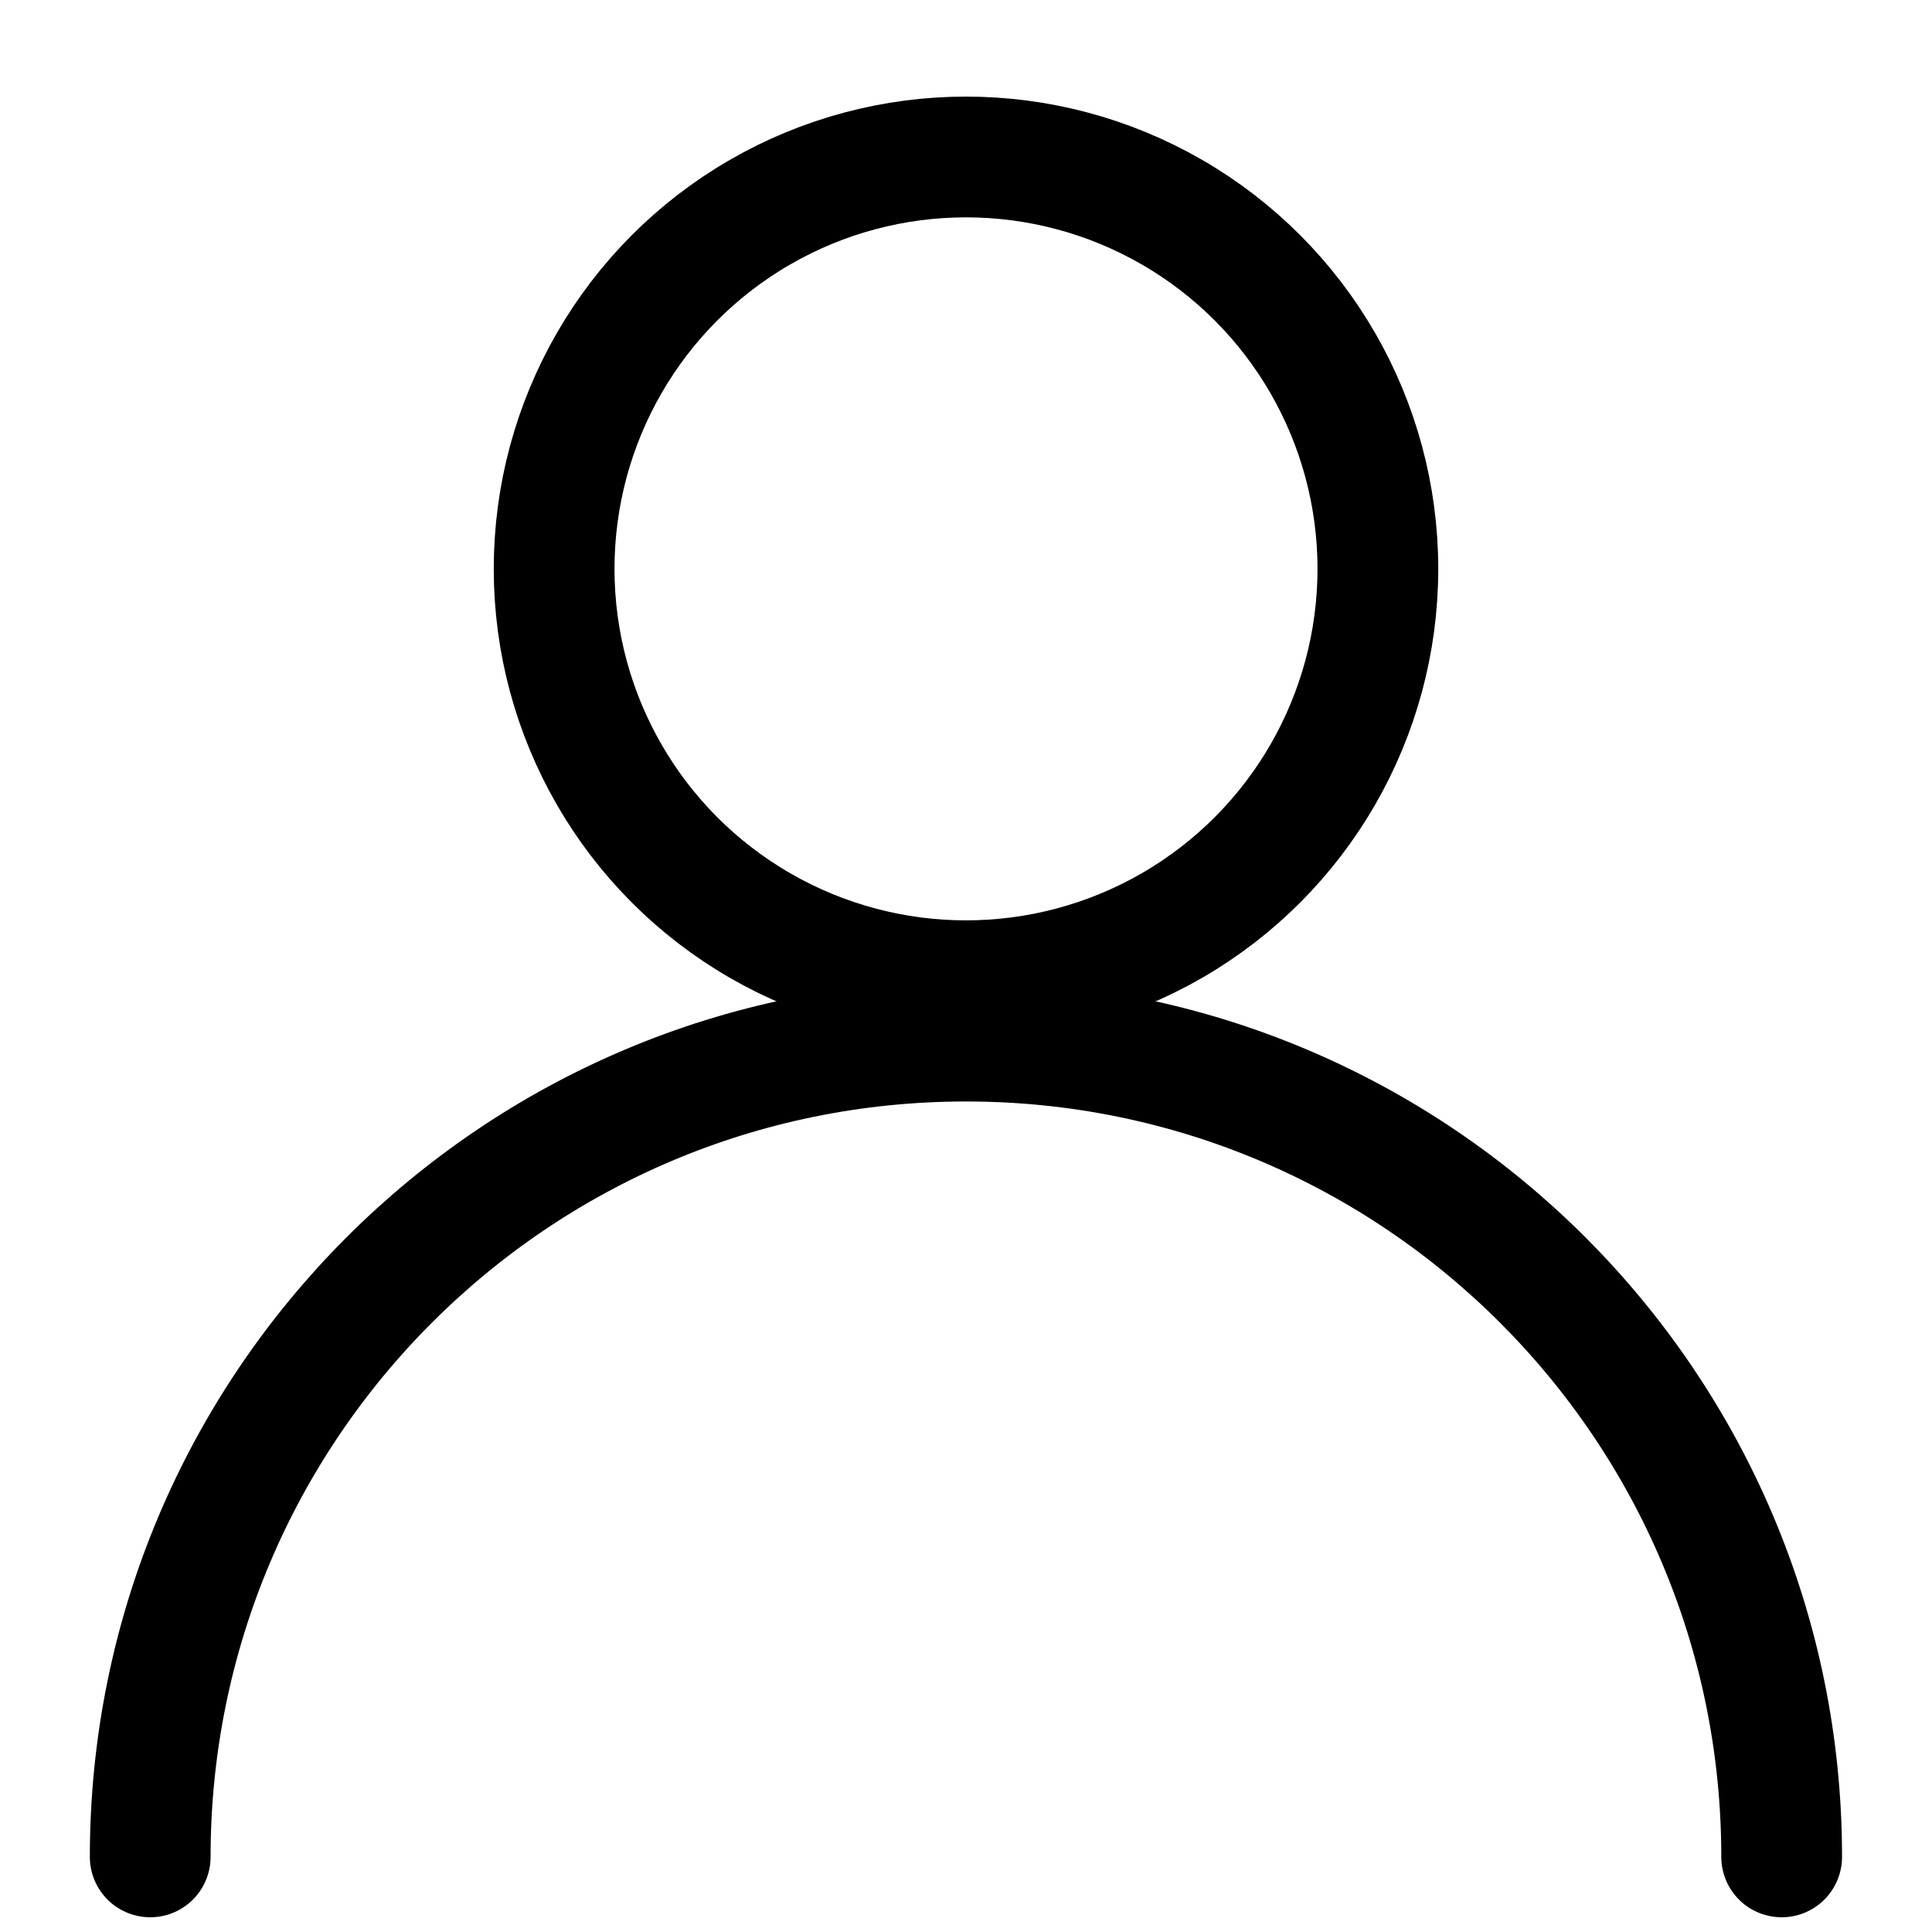
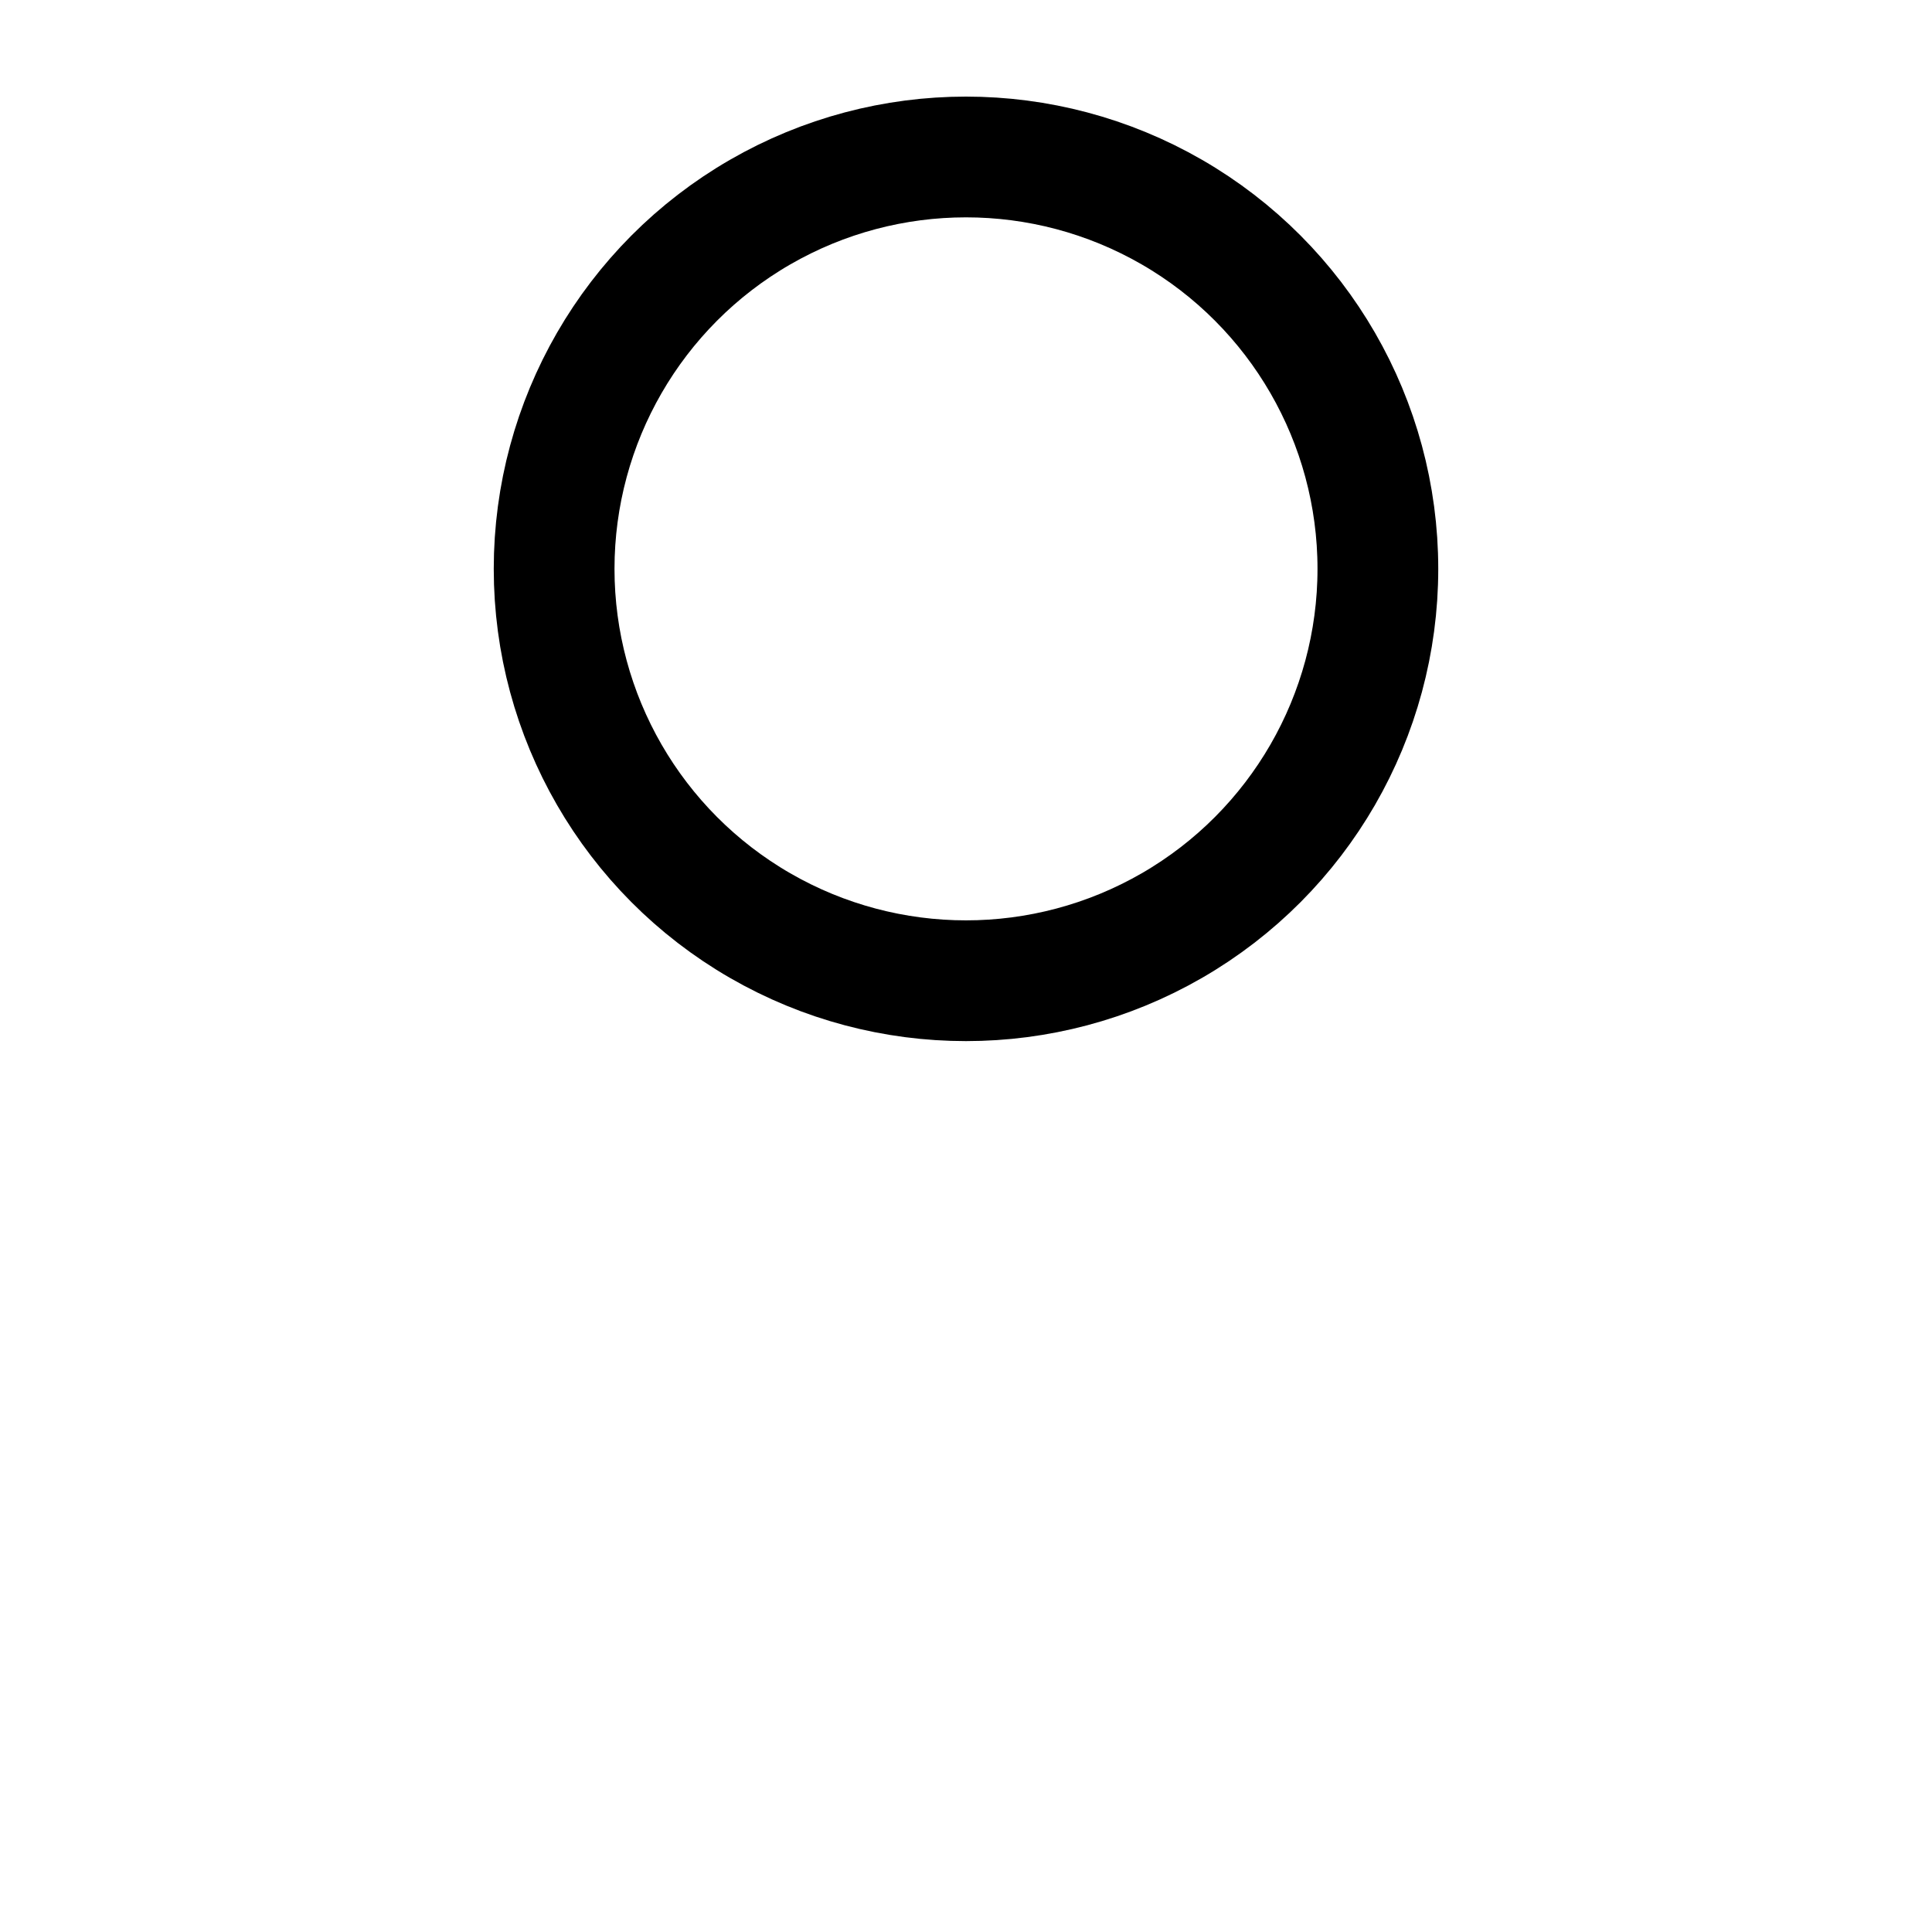
<svg xmlns="http://www.w3.org/2000/svg" width="16px" height="16px" viewBox="0 0 16 16" version="1.1">
  <title>Icon User</title>
  <g id="Symbols" stroke="none" stroke-width="1" fill="none" fill-rule="evenodd">
    <g id="Header" transform="translate(-1318, -20)" stroke="#000000">
      <g id="Group-4" transform="translate(1272, 20)">
        <g id="Group" transform="translate(46, 0)">
          <g id="User" transform="translate(1.244, 0.8)">
            <circle id="Oval" cx="6.756" cy="3.911" r="3.411" />
-             <path d="M13.511,14.578 C13.511,10.847 10.487,7.822 6.756,7.822 C3.025,7.822 0,10.847 0,14.578" id="Path" stroke-linecap="round" />
          </g>
        </g>
      </g>
    </g>
  </g>
</svg>